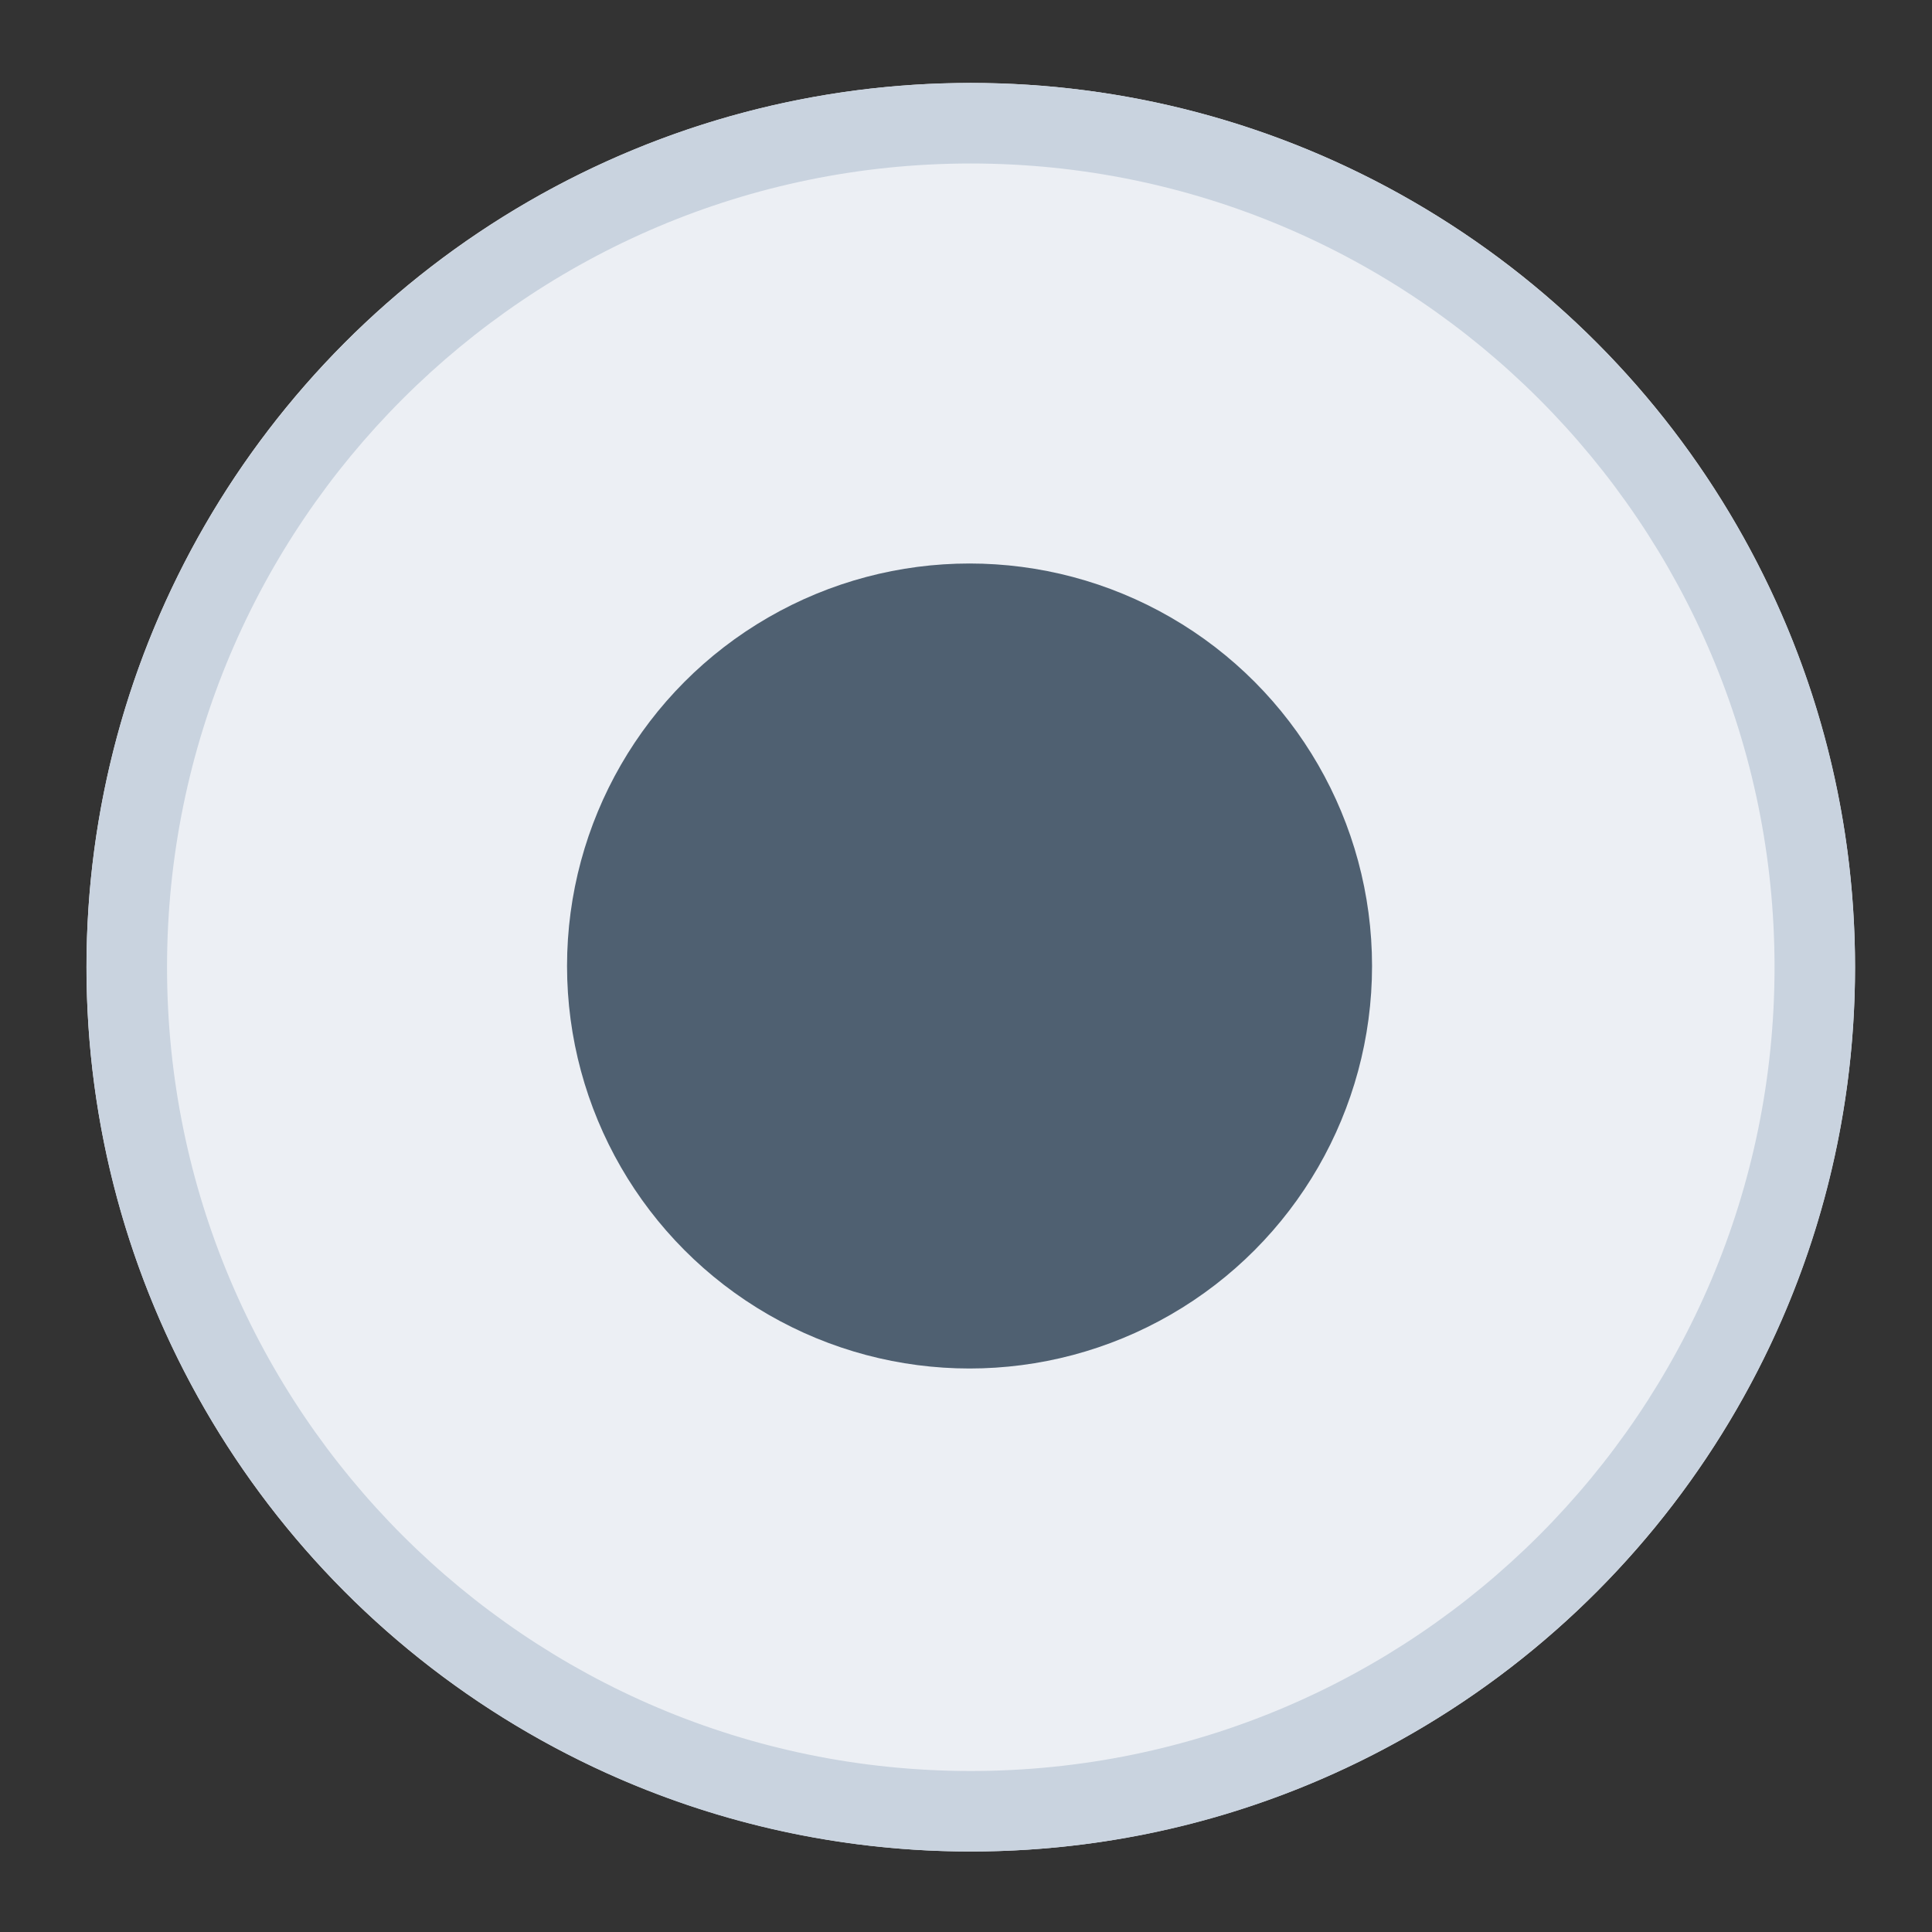
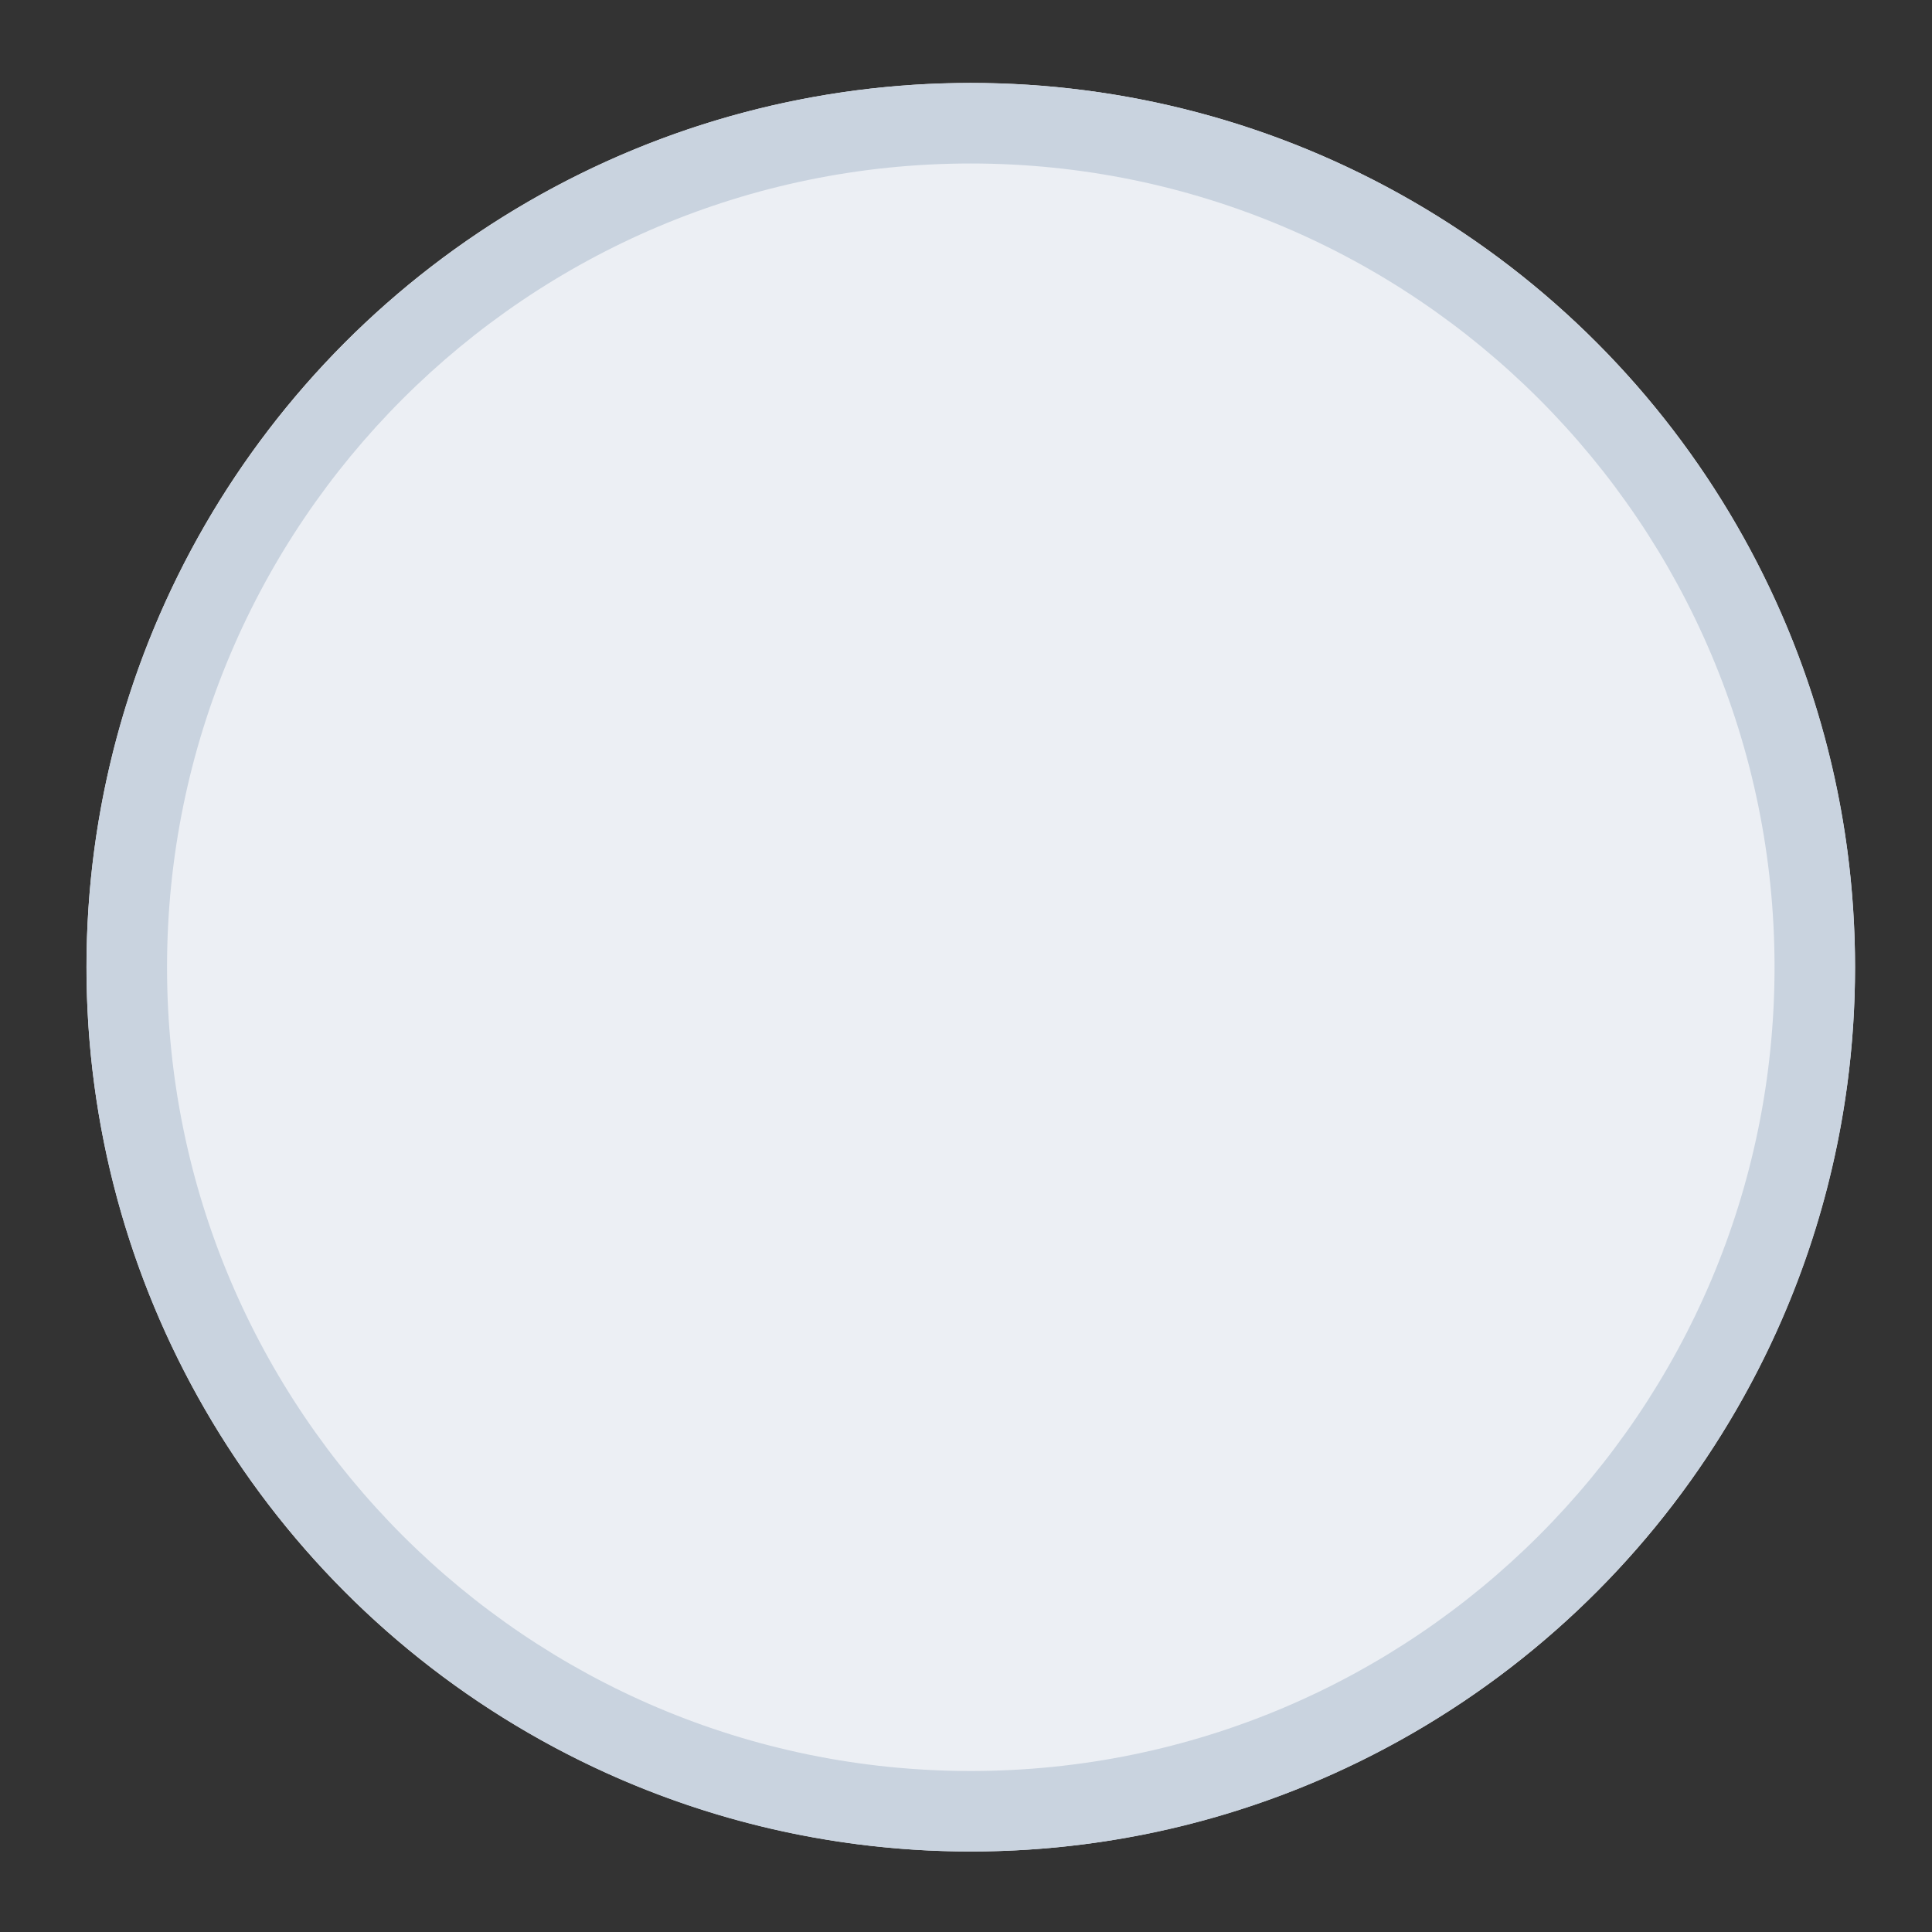
<svg xmlns="http://www.w3.org/2000/svg" clip-rule="evenodd" fill-rule="evenodd" preserveAspectRatio="xMidYMid" stroke-linejoin="round" stroke-miterlimit="2" viewBox="0 0 24 24">
  <rect x="0" y="0" width="24" height="24" fill="#333333" stroke="none" />
-   <path d="m0-26h275v167h-275z" fill="none" />
  <circle cx="12.059" cy="12.015" fill="#eceff4" r="10.985" />
  <path d="m12.059 1.031c6.063 0 10.985 4.922 10.985 10.984 0 6.063-4.922 10.985-10.985 10.985-6.062 0-10.984-4.922-10.984-10.985 0-6.062 4.922-10.984 10.984-10.984zm0 1c5.511 0 9.985 4.474 9.985 9.984 0 5.511-4.474 9.985-9.985 9.985-5.51 0-9.984-4.474-9.984-9.985 0-5.51 4.474-9.984 9.984-9.984z" fill="#c9d3df" />
-   <circle cx="12.044" cy="12" fill="#4f6071" r="5" />
</svg>